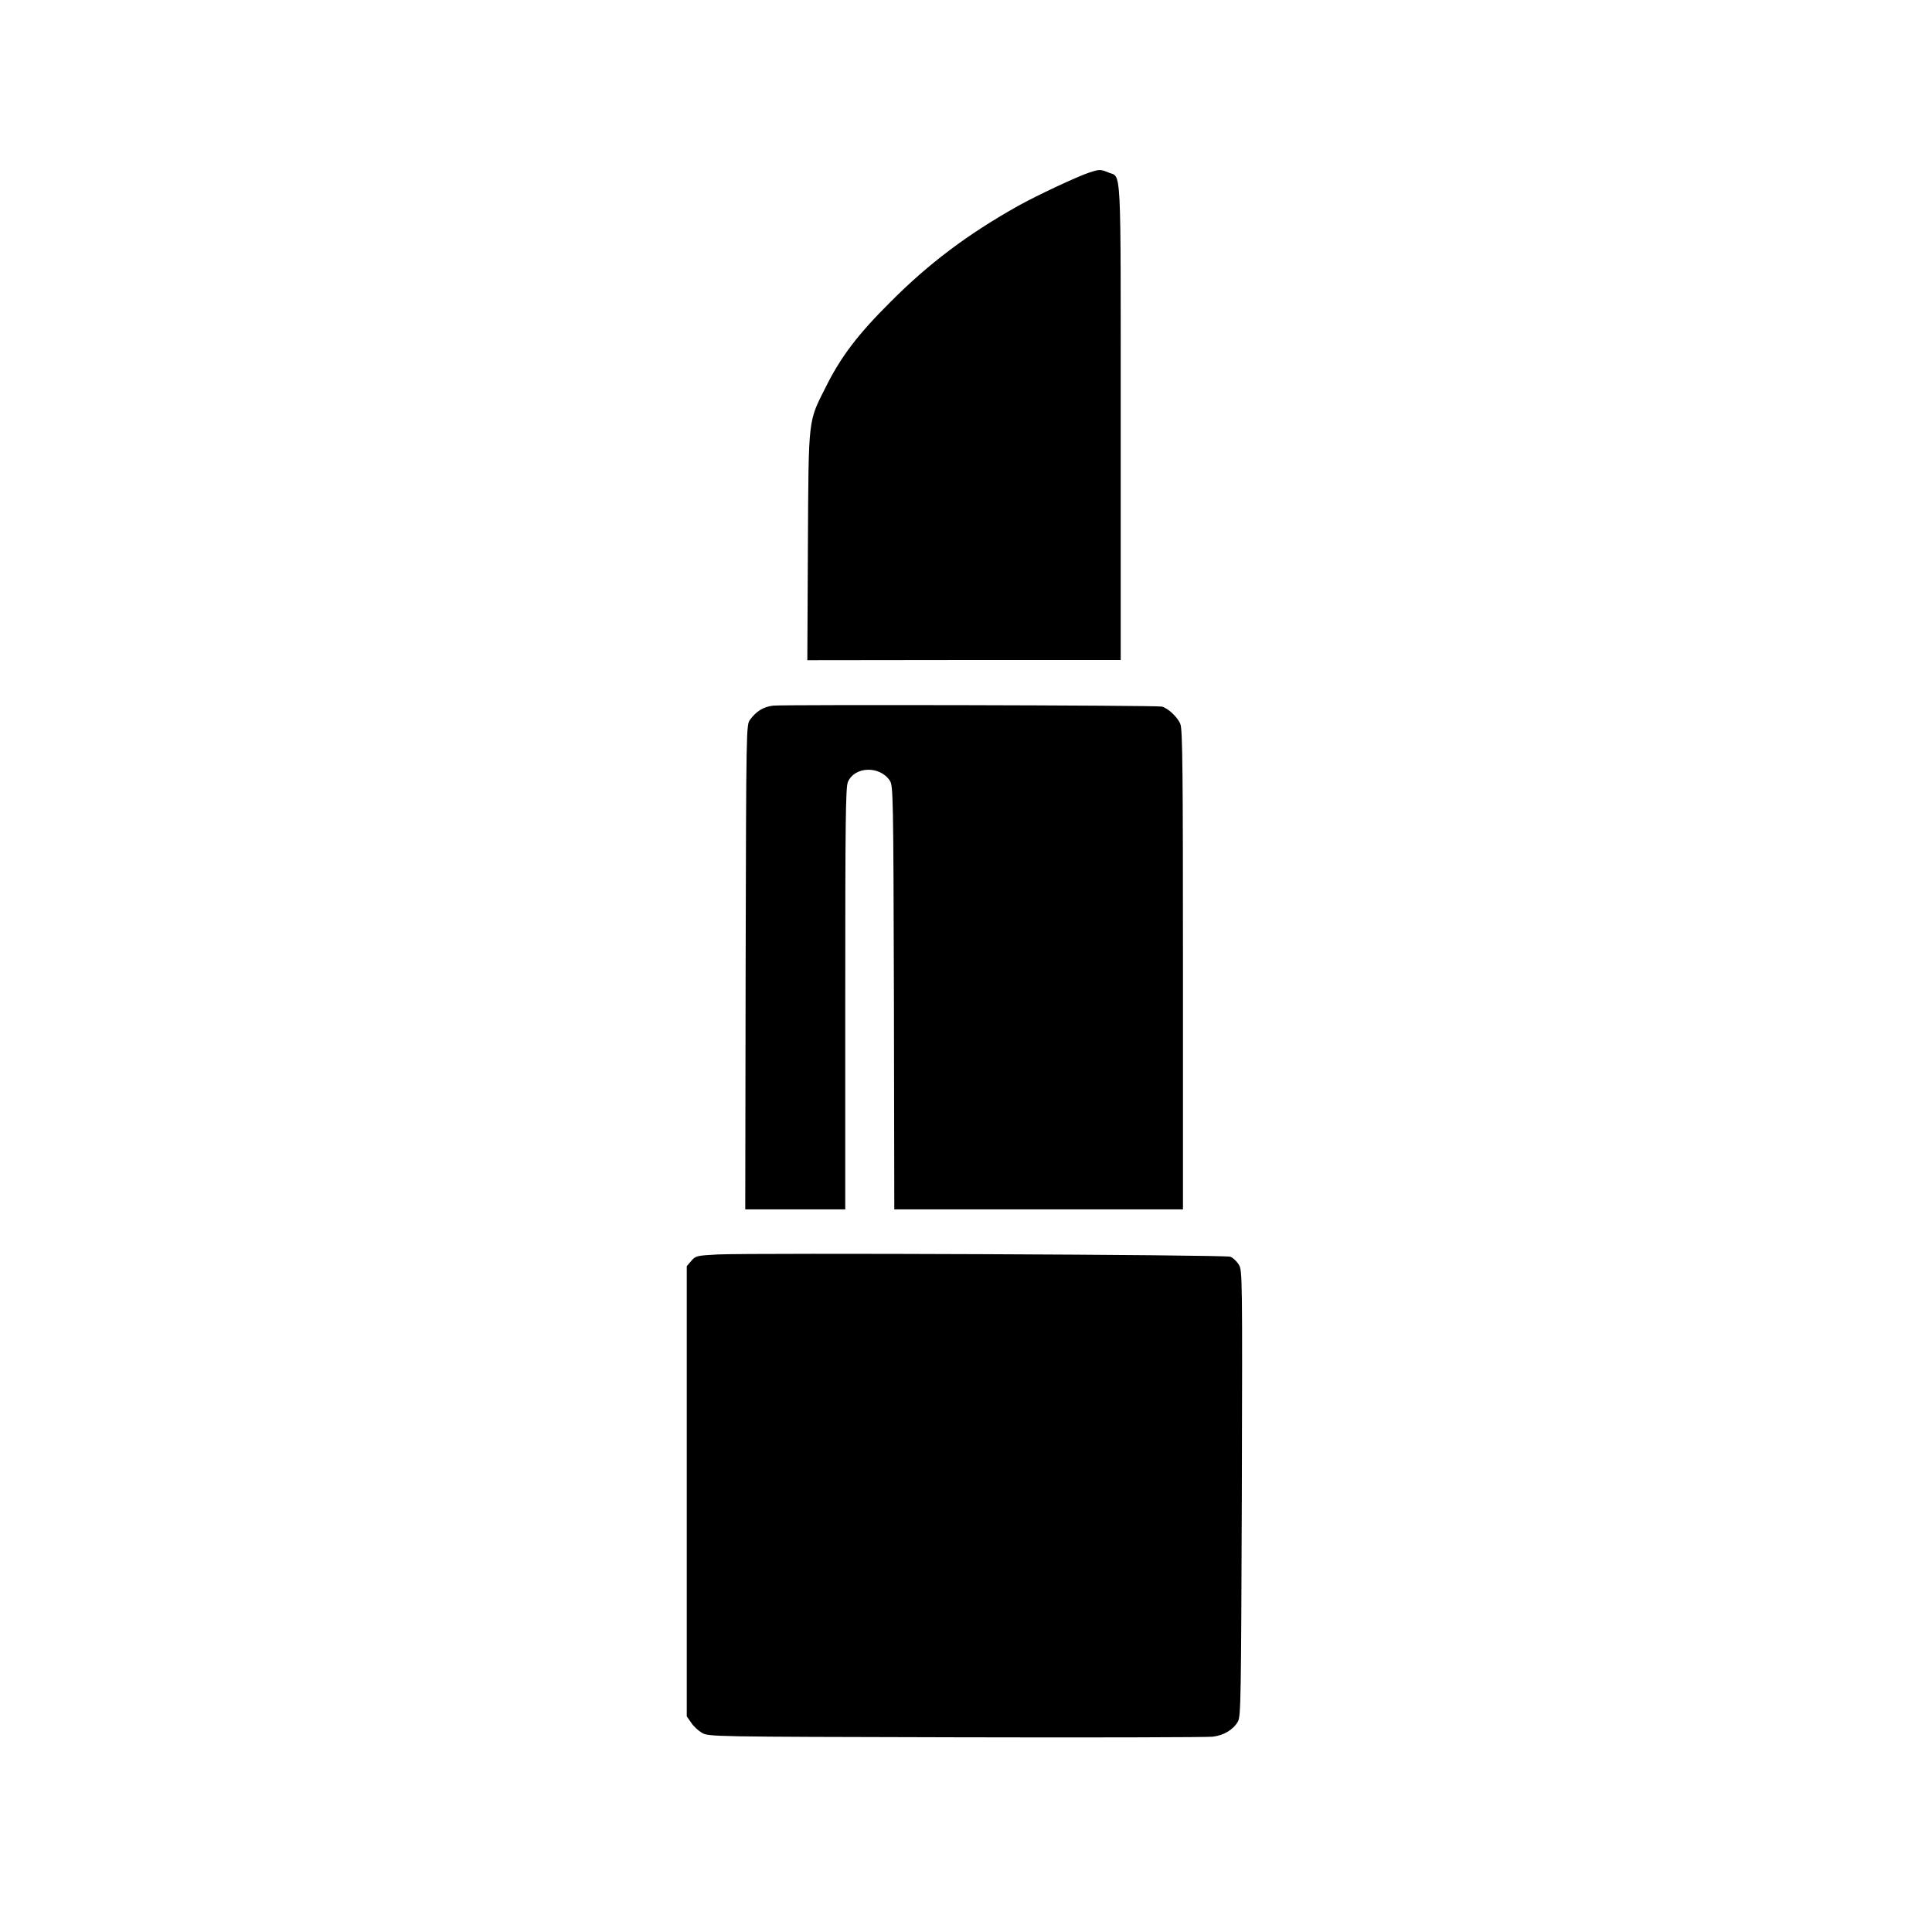
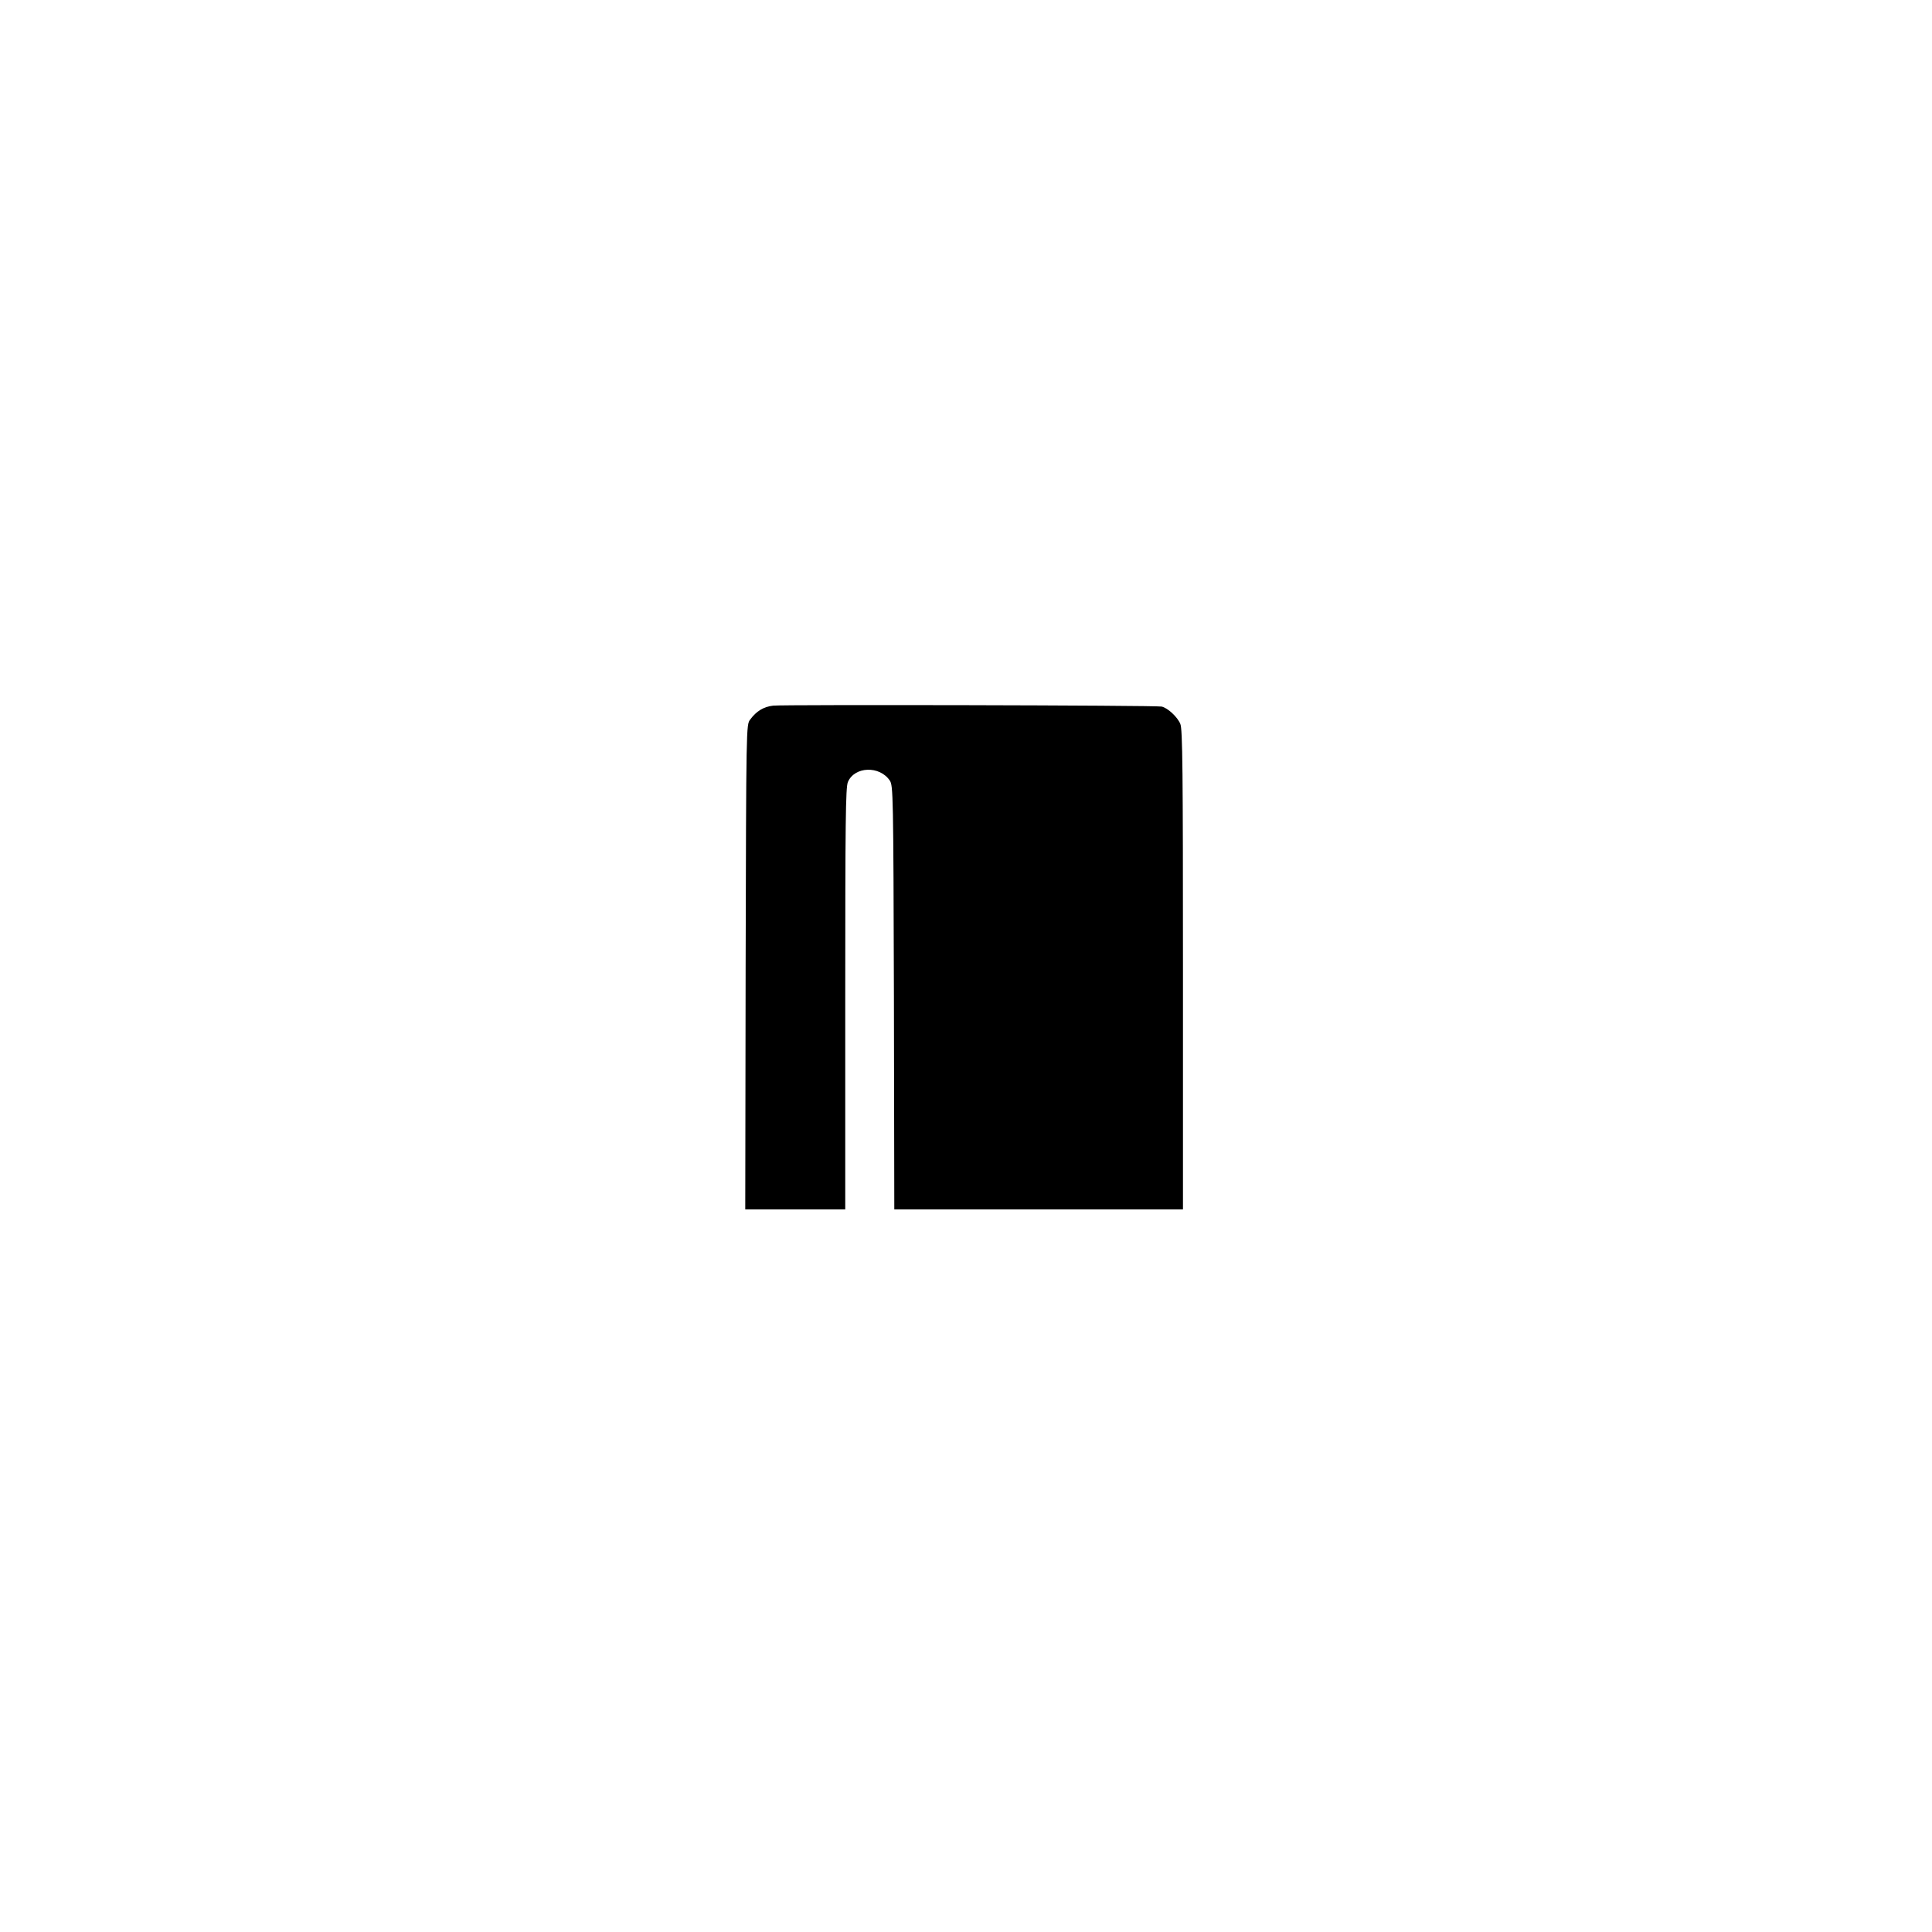
<svg xmlns="http://www.w3.org/2000/svg" version="1.0" width="1024pt" height="1024pt" viewBox="0 0 1024 1024" preserveAspectRatio="xMidYMid meet">
  <g transform="translate(0,1024) scale(0.1,-0.1)" fill="#000000" stroke="none">
-     <path d="M5775 9326 c-62 -20 -280 -122 -380 -178 -267 -150 -472 -304 -675 -508 -172 -171 -261 -288 -340 -445 -98 -195 -94 -154 -98 -847 l-3 -607 831 1 830 0 0 1262 c0 1401 5 1292 -66 1322 -40 17 -47 17 -99 0z" />
    <path d="M4098 6500 c-51 -6 -89 -29 -122 -74 -21 -27 -21 -32 -24 -1312 l-2 -1284 265 0 265 0 0 1115 c0 942 2 1121 14 1150 35 83 168 88 222 8 18 -27 19 -67 22 -1150 l2 -1123 765 0 765 0 0 1270 c0 1051 -2 1276 -14 1303 -15 37 -67 85 -99 92 -31 7 -2002 11 -2059 5z" />
-     <path d="M3802 3591 c-109 -6 -115 -7 -138 -34 l-24 -28 0 -1193 0 -1193 23 -33 c12 -19 38 -43 57 -54 35 -21 44 -21 1345 -24 721 -2 1333 0 1362 3 60 7 109 37 134 80 16 28 17 118 21 1210 3 1153 3 1181 -16 1212 -11 18 -31 37 -45 42 -28 11 -2523 21 -2719 12z" />
  </g>
</svg>